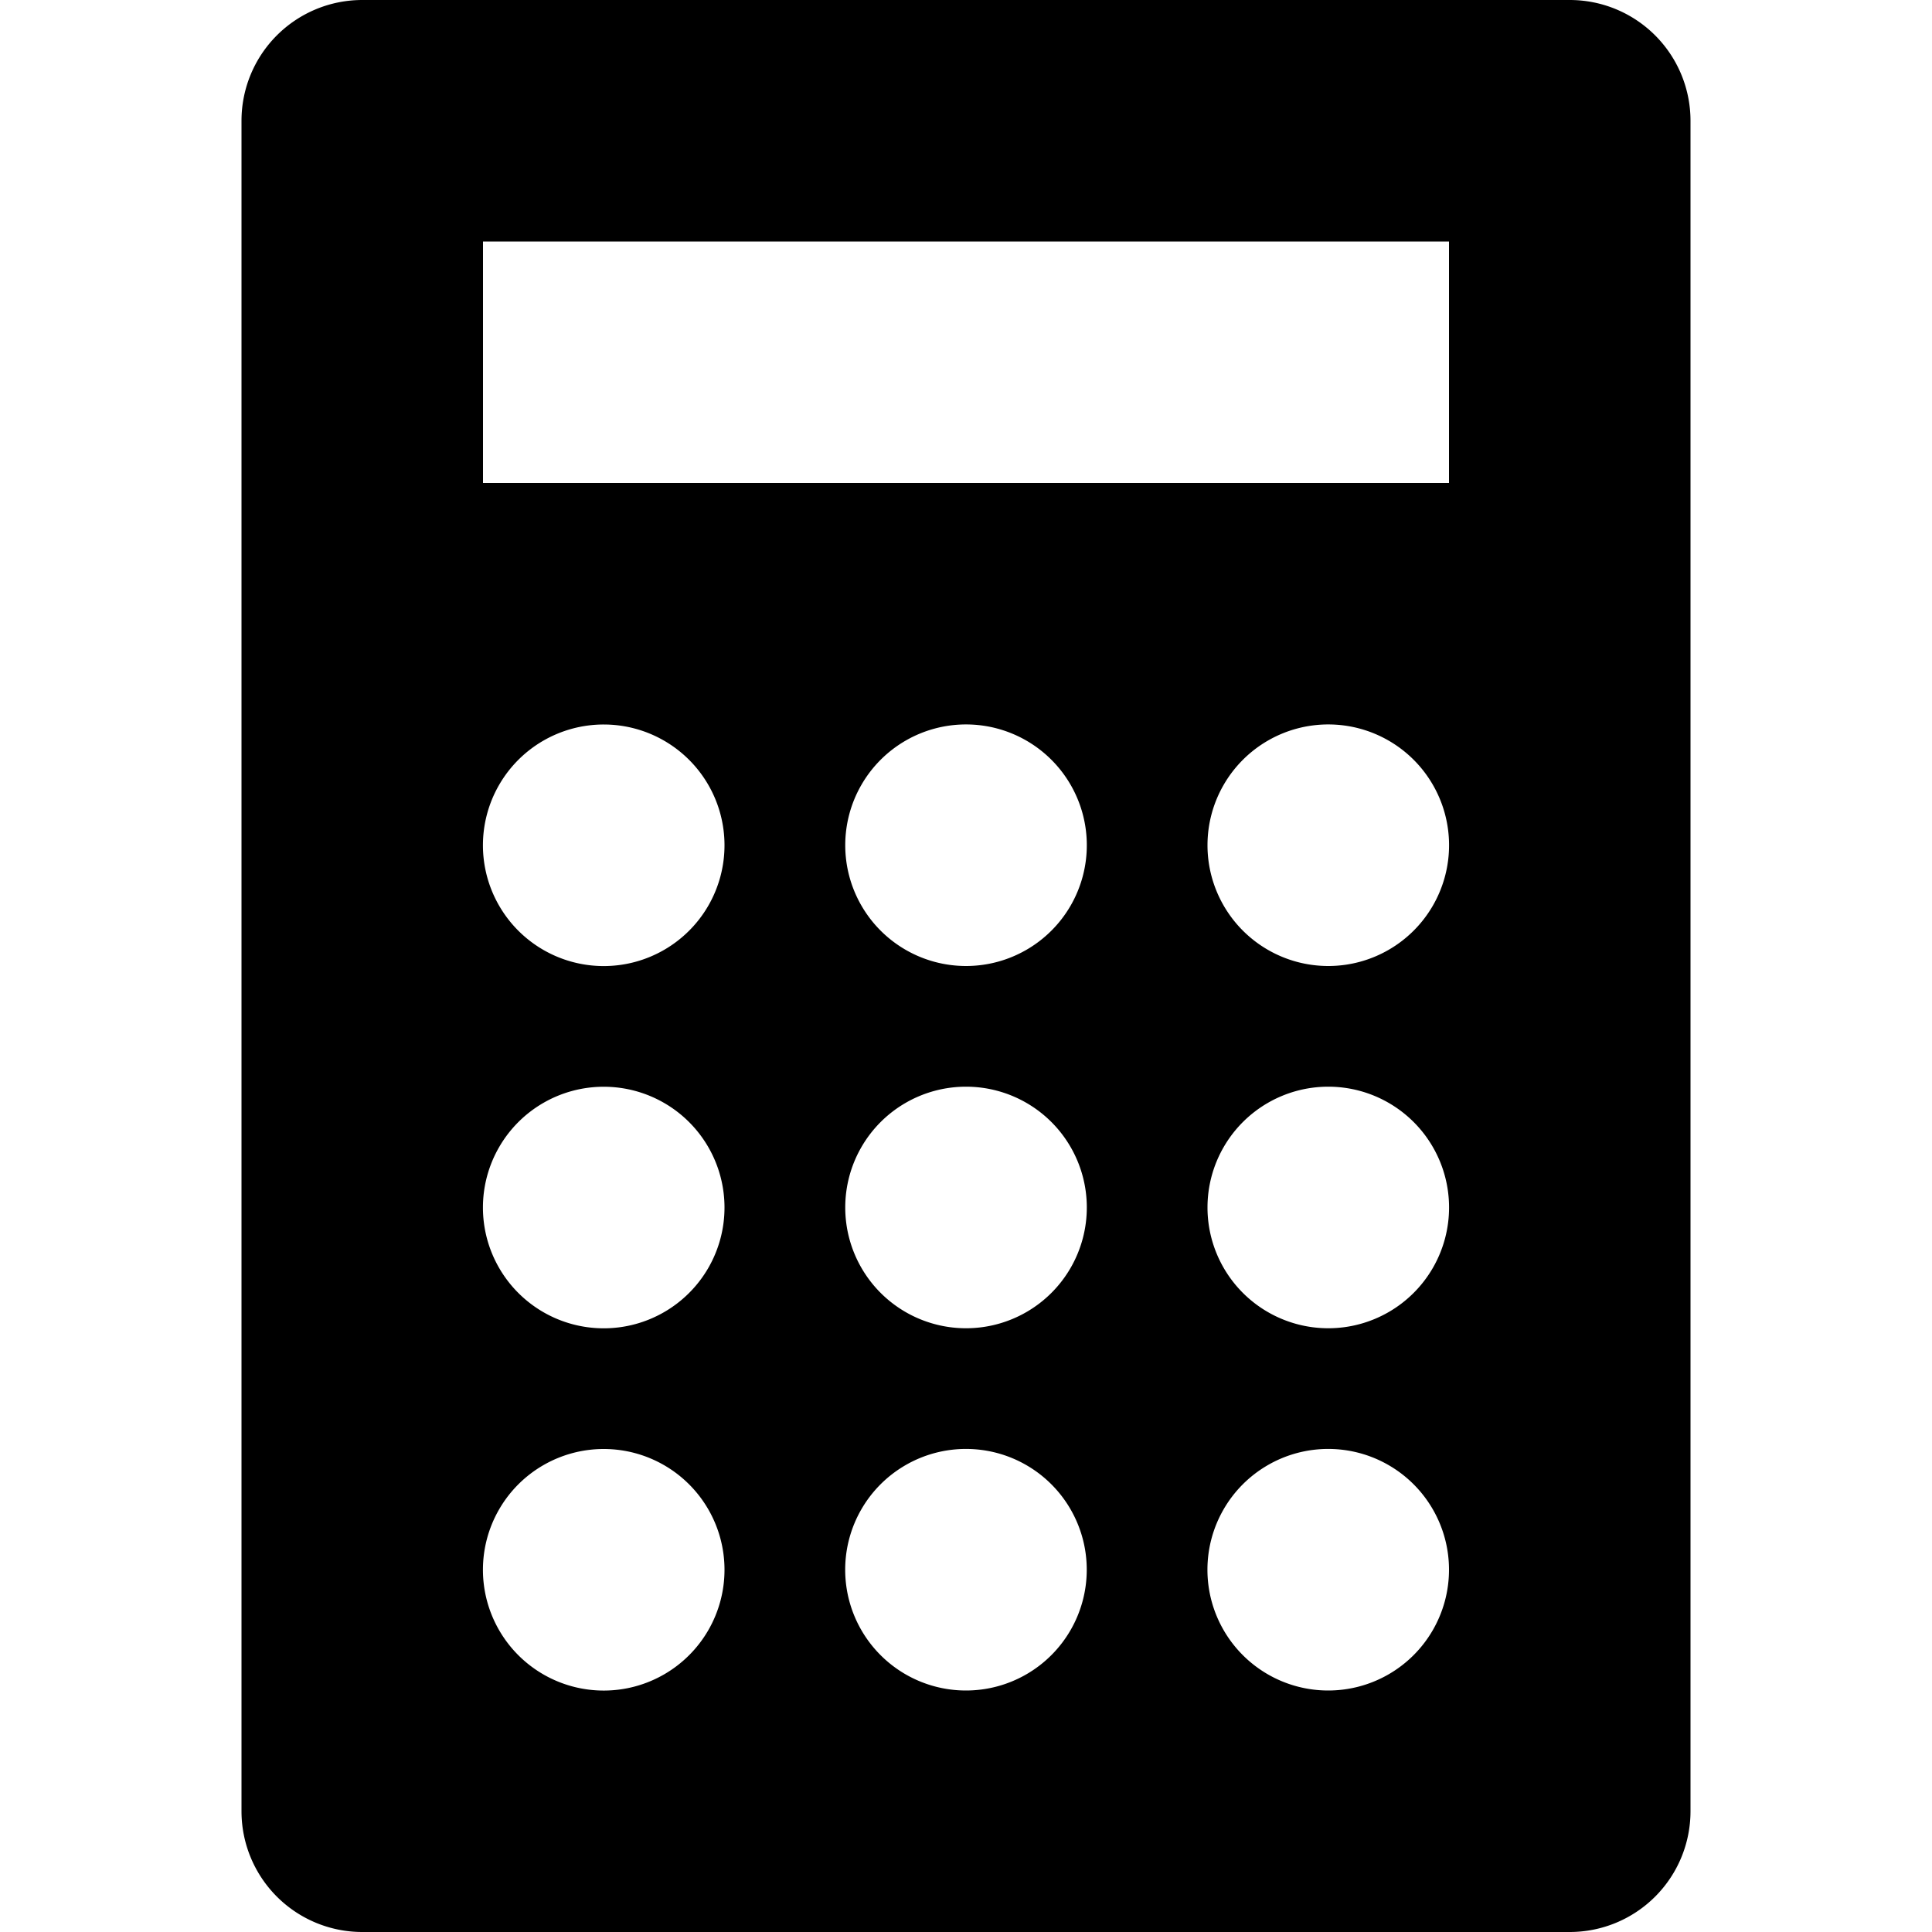
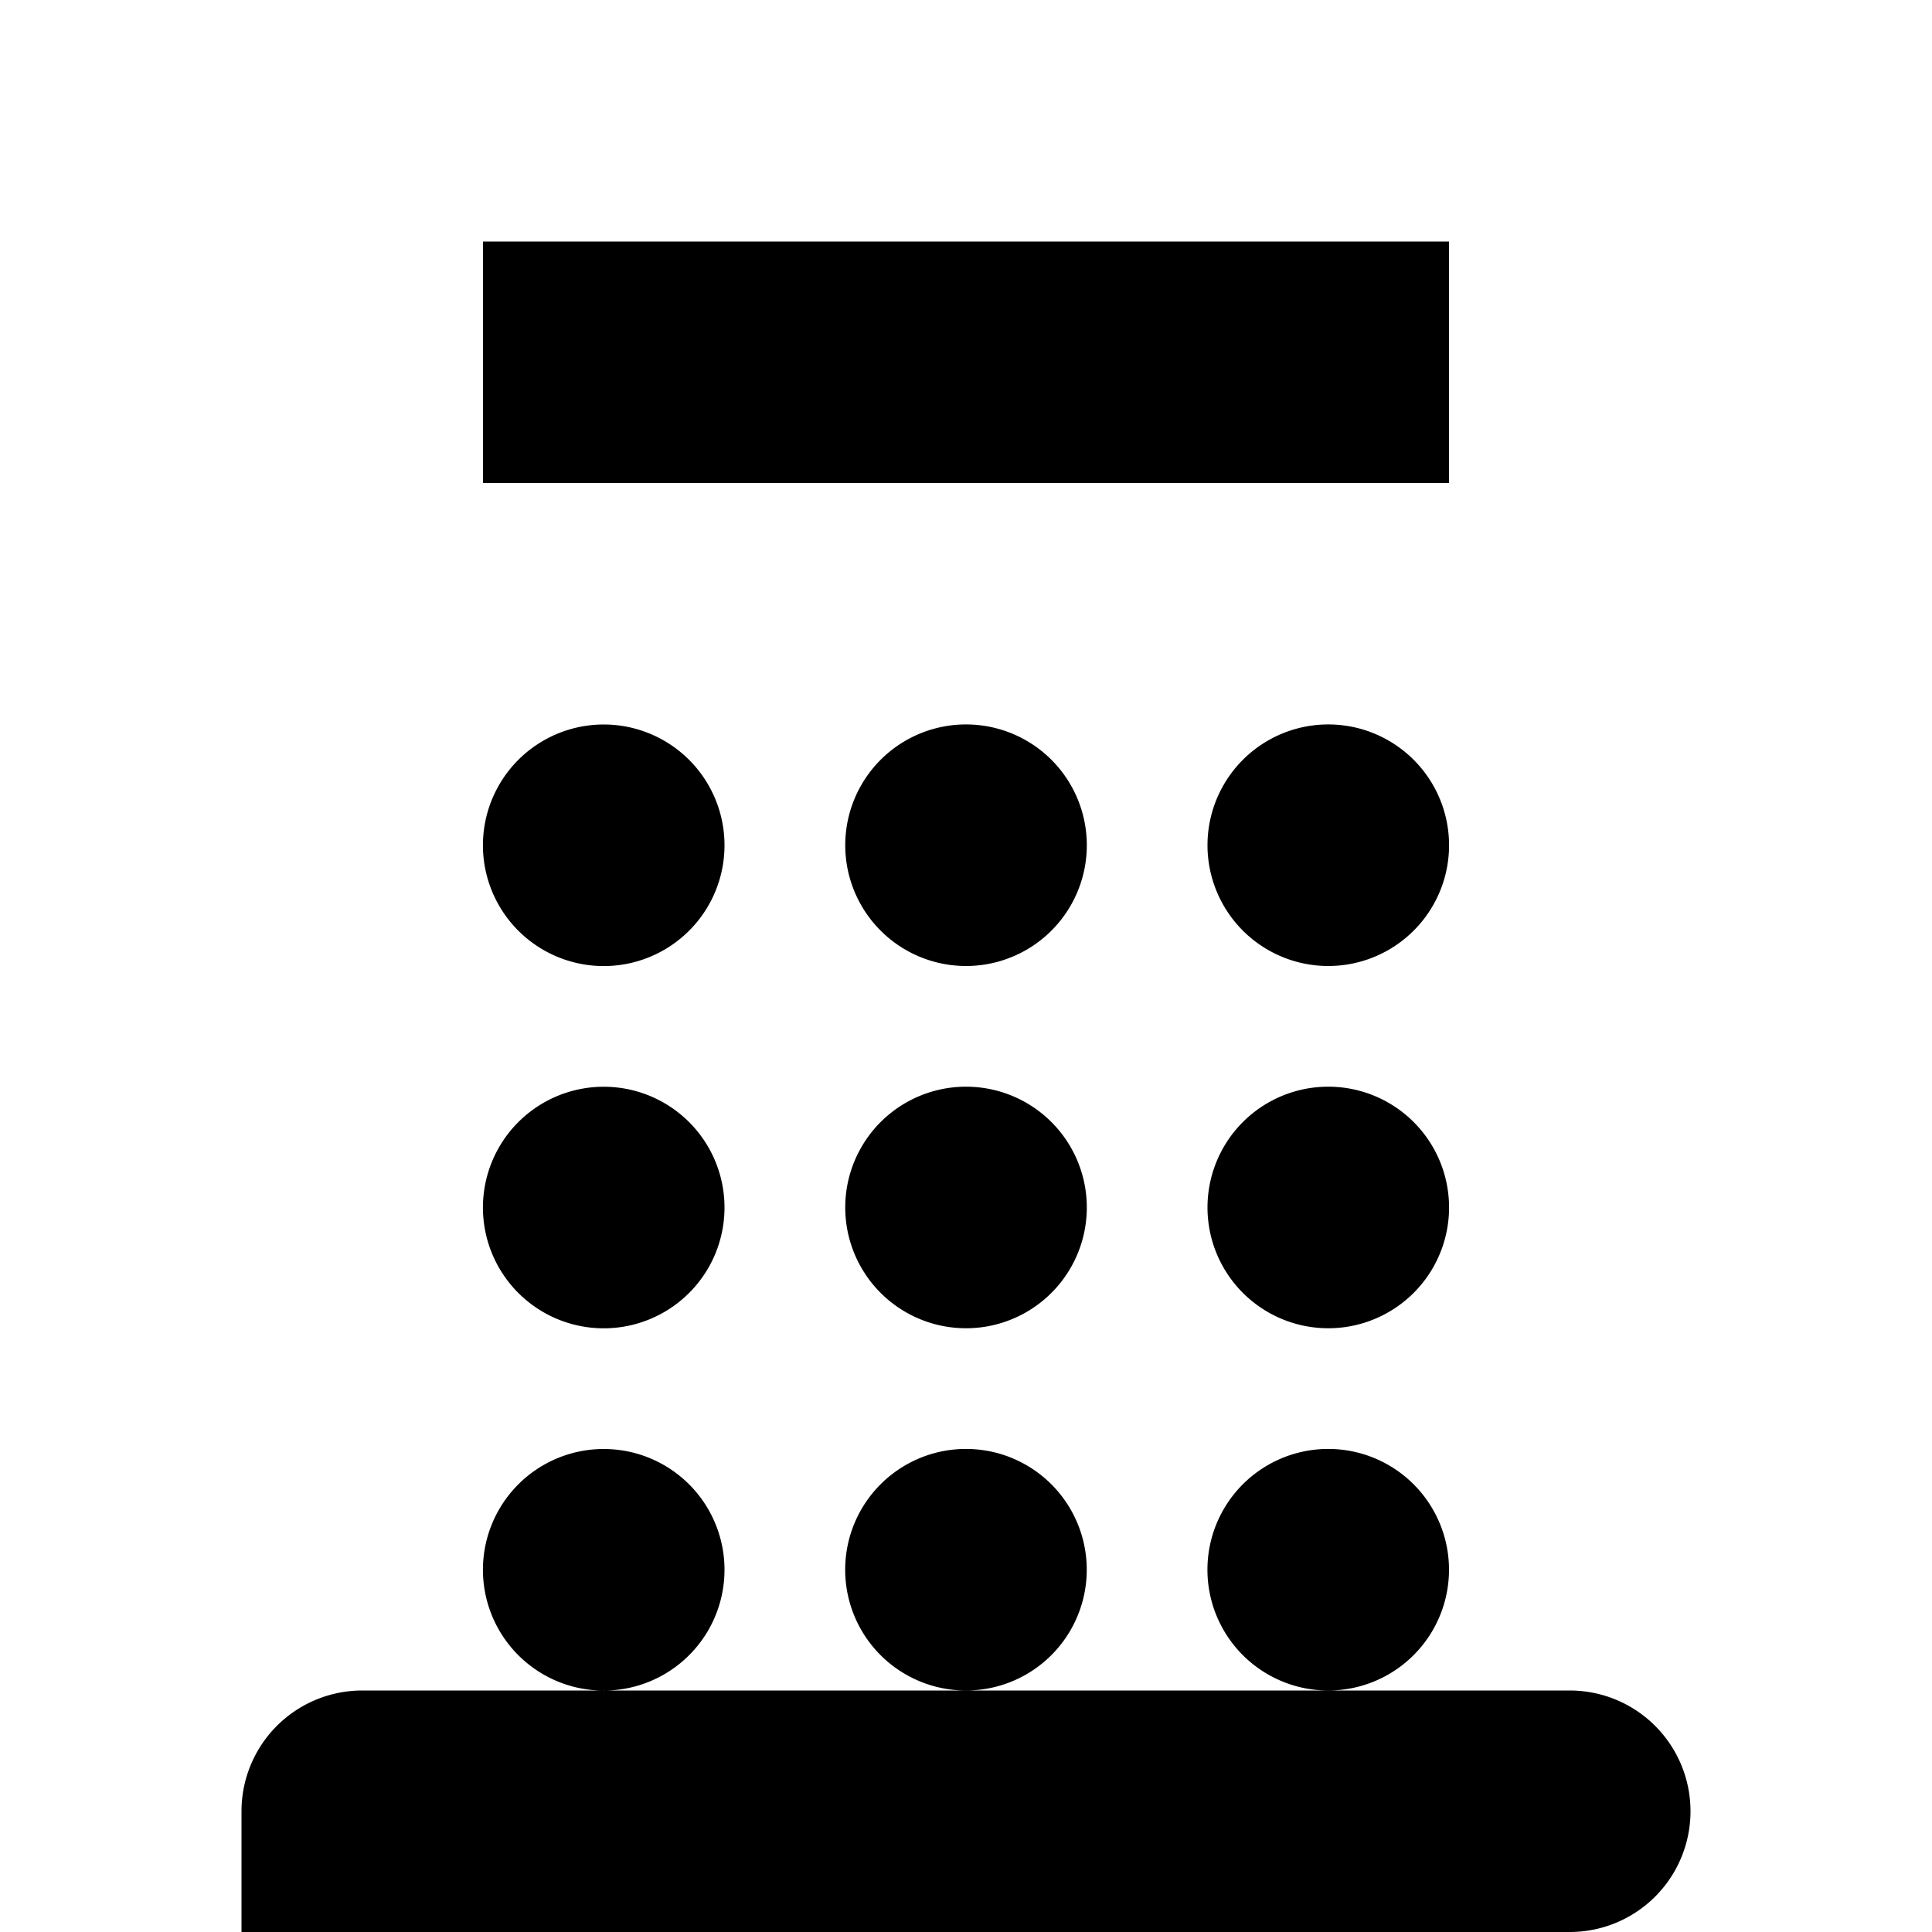
<svg xmlns="http://www.w3.org/2000/svg" width="32" height="32" viewBox="0 0 32 32">
-   <path d="M6 32h20a2 2 0 0 0 2-2V2a2 2 0 0 0-2-2H6a2 2 0 0 0-2 2v28a2 2 0 0 0 2 2zm16-10a2 2 0 1 1 .001-4.001A2 2 0 0 1 22 22zm2 4a2 2 0 1 1-4.001-.001A2 2 0 0 1 24 26zm-2-10a2 2 0 1 1 .001-4.001A2 2 0 0 1 22 16zM8 8V4h16v4H8zm8 14a2 2 0 1 1 .001-4.001A2 2 0 0 1 16 22zm2 4a2 2 0 1 1-4.001-.001A2 2 0 0 1 18 26zm-2-10a2 2 0 1 1 .001-4.001A2 2 0 0 1 16 16zm-6-4a2 2 0 1 1-.001 4.001A2 2 0 0 1 10 12zm0 6a2 2 0 1 1-.001 4.001A2 2 0 0 1 10 18zm0 6a2 2 0 1 1-.001 4.001A2 2 0 0 1 10 24z" />
+   <path d="M6 32h20a2 2 0 0 0 2-2a2 2 0 0 0-2-2H6a2 2 0 0 0-2 2v28a2 2 0 0 0 2 2zm16-10a2 2 0 1 1 .001-4.001A2 2 0 0 1 22 22zm2 4a2 2 0 1 1-4.001-.001A2 2 0 0 1 24 26zm-2-10a2 2 0 1 1 .001-4.001A2 2 0 0 1 22 16zM8 8V4h16v4H8zm8 14a2 2 0 1 1 .001-4.001A2 2 0 0 1 16 22zm2 4a2 2 0 1 1-4.001-.001A2 2 0 0 1 18 26zm-2-10a2 2 0 1 1 .001-4.001A2 2 0 0 1 16 16zm-6-4a2 2 0 1 1-.001 4.001A2 2 0 0 1 10 12zm0 6a2 2 0 1 1-.001 4.001A2 2 0 0 1 10 18zm0 6a2 2 0 1 1-.001 4.001A2 2 0 0 1 10 24z" />
</svg>